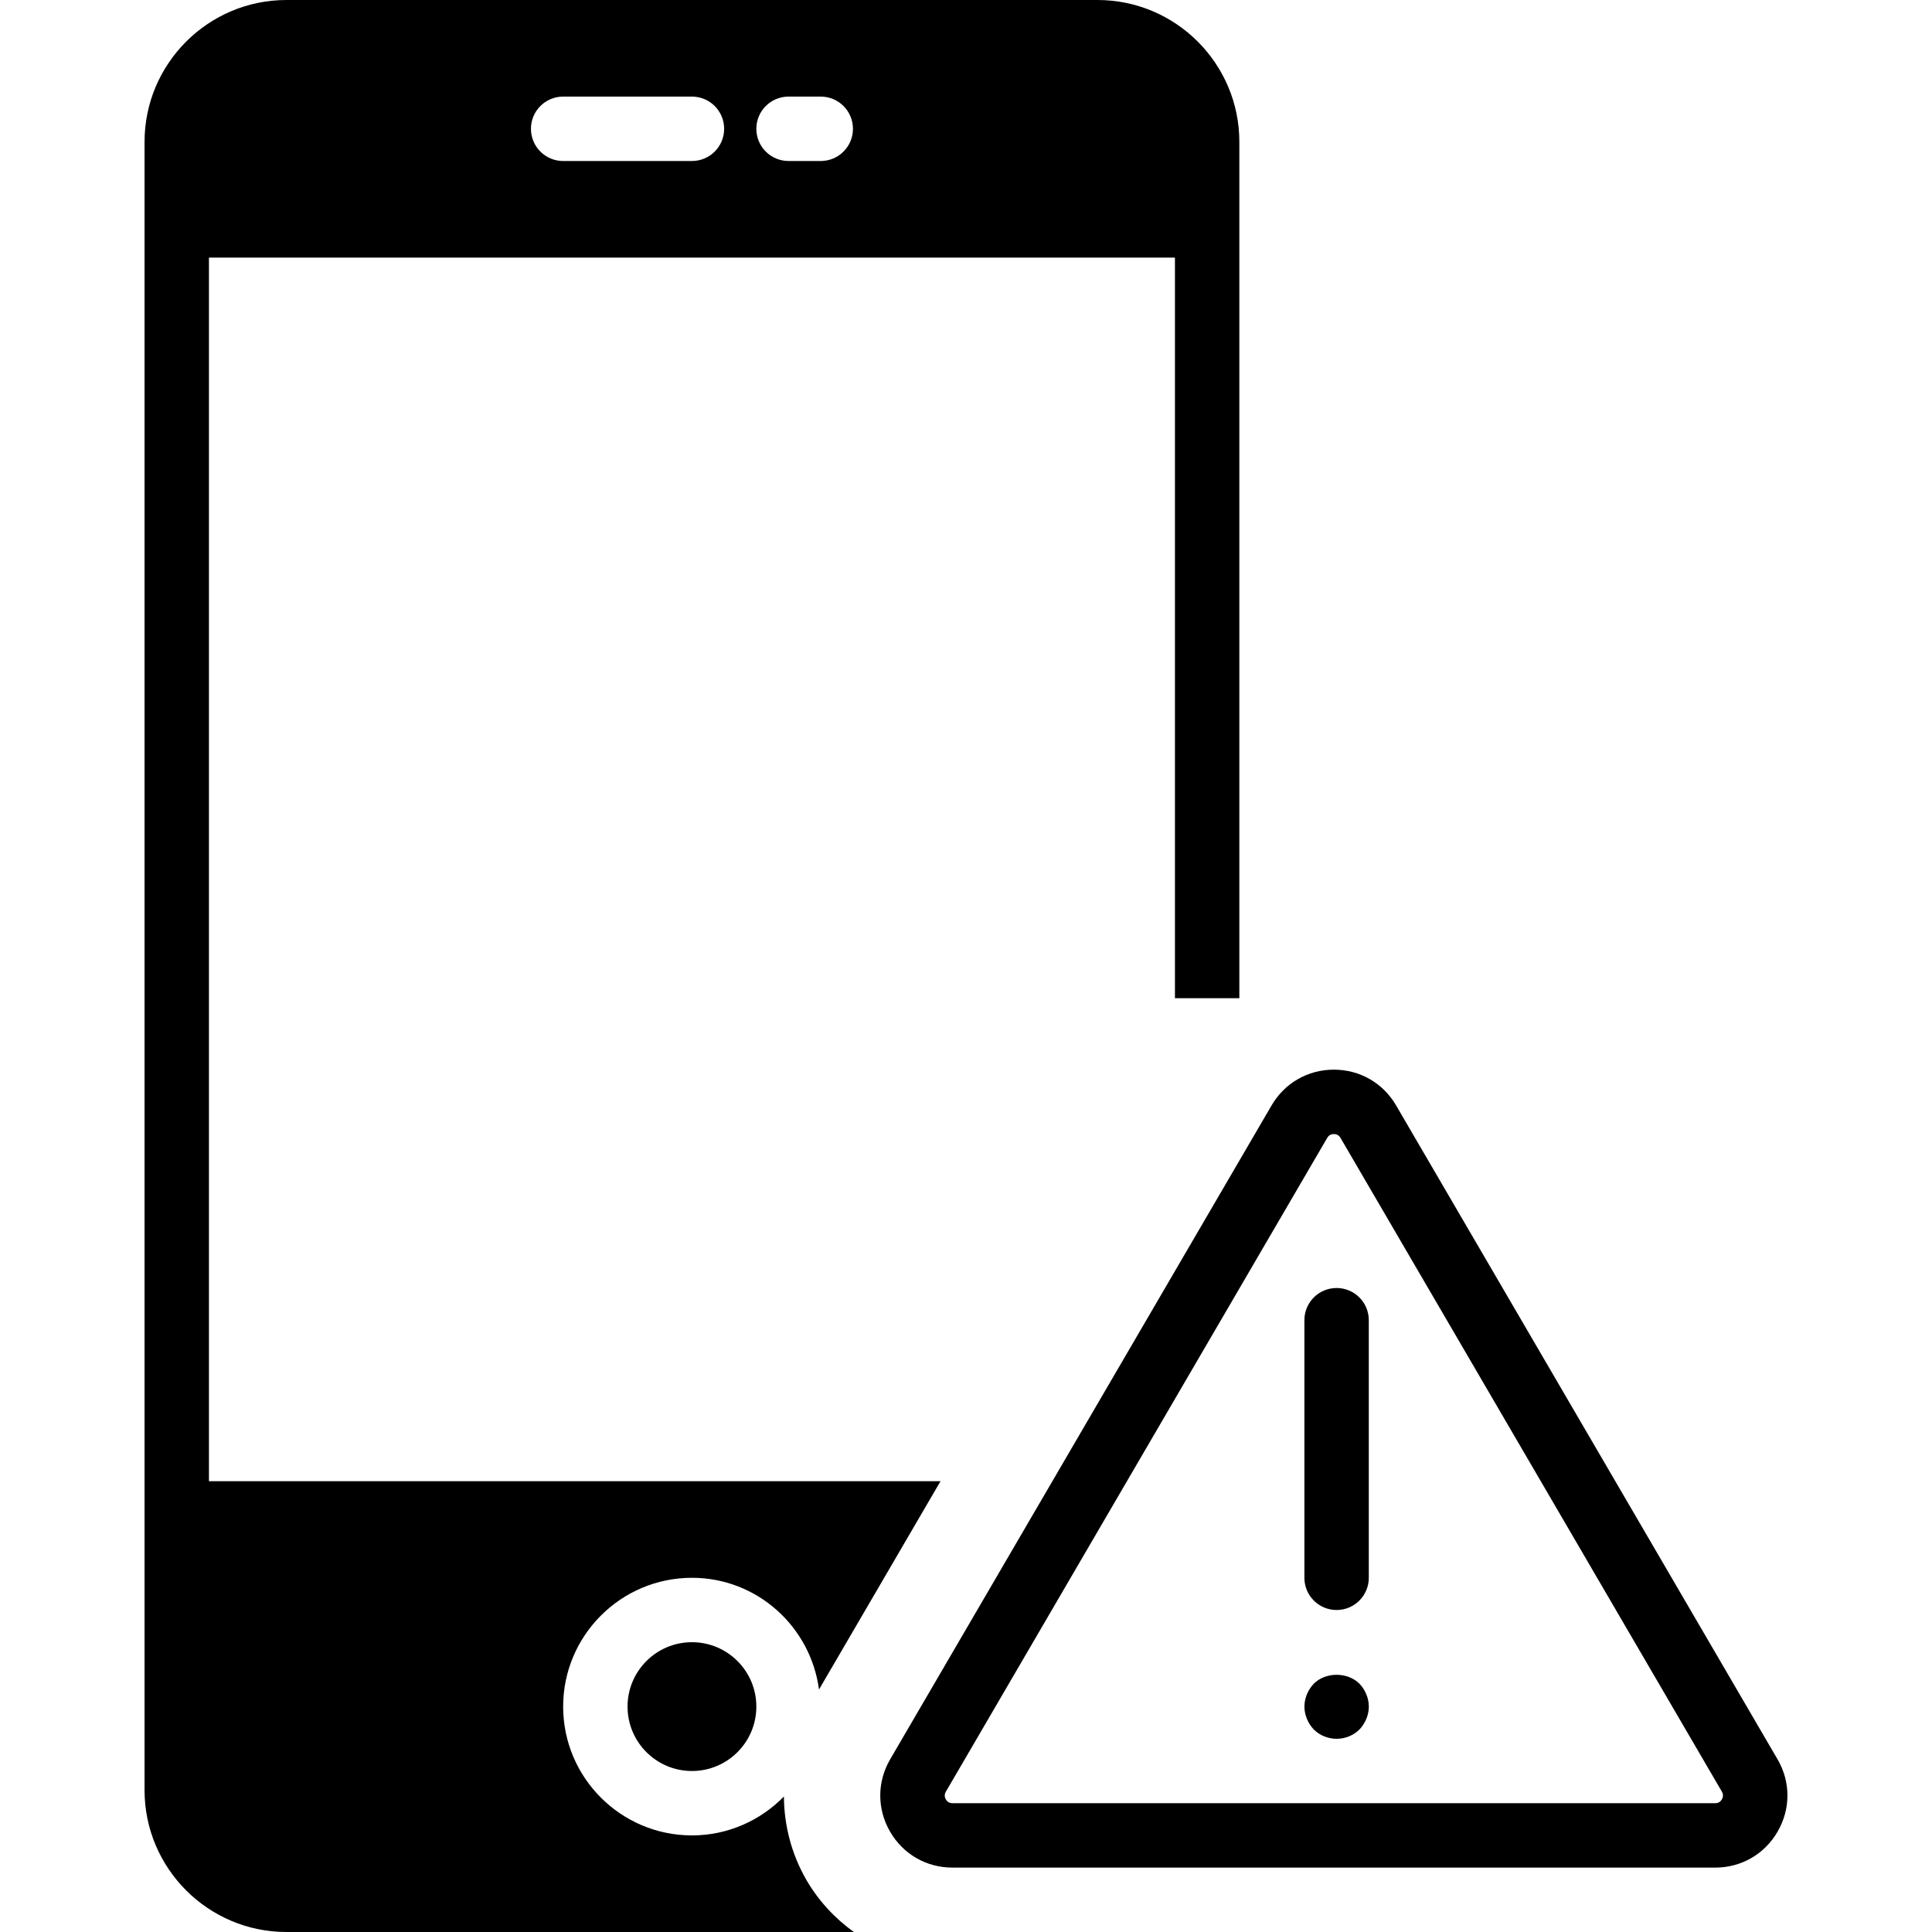
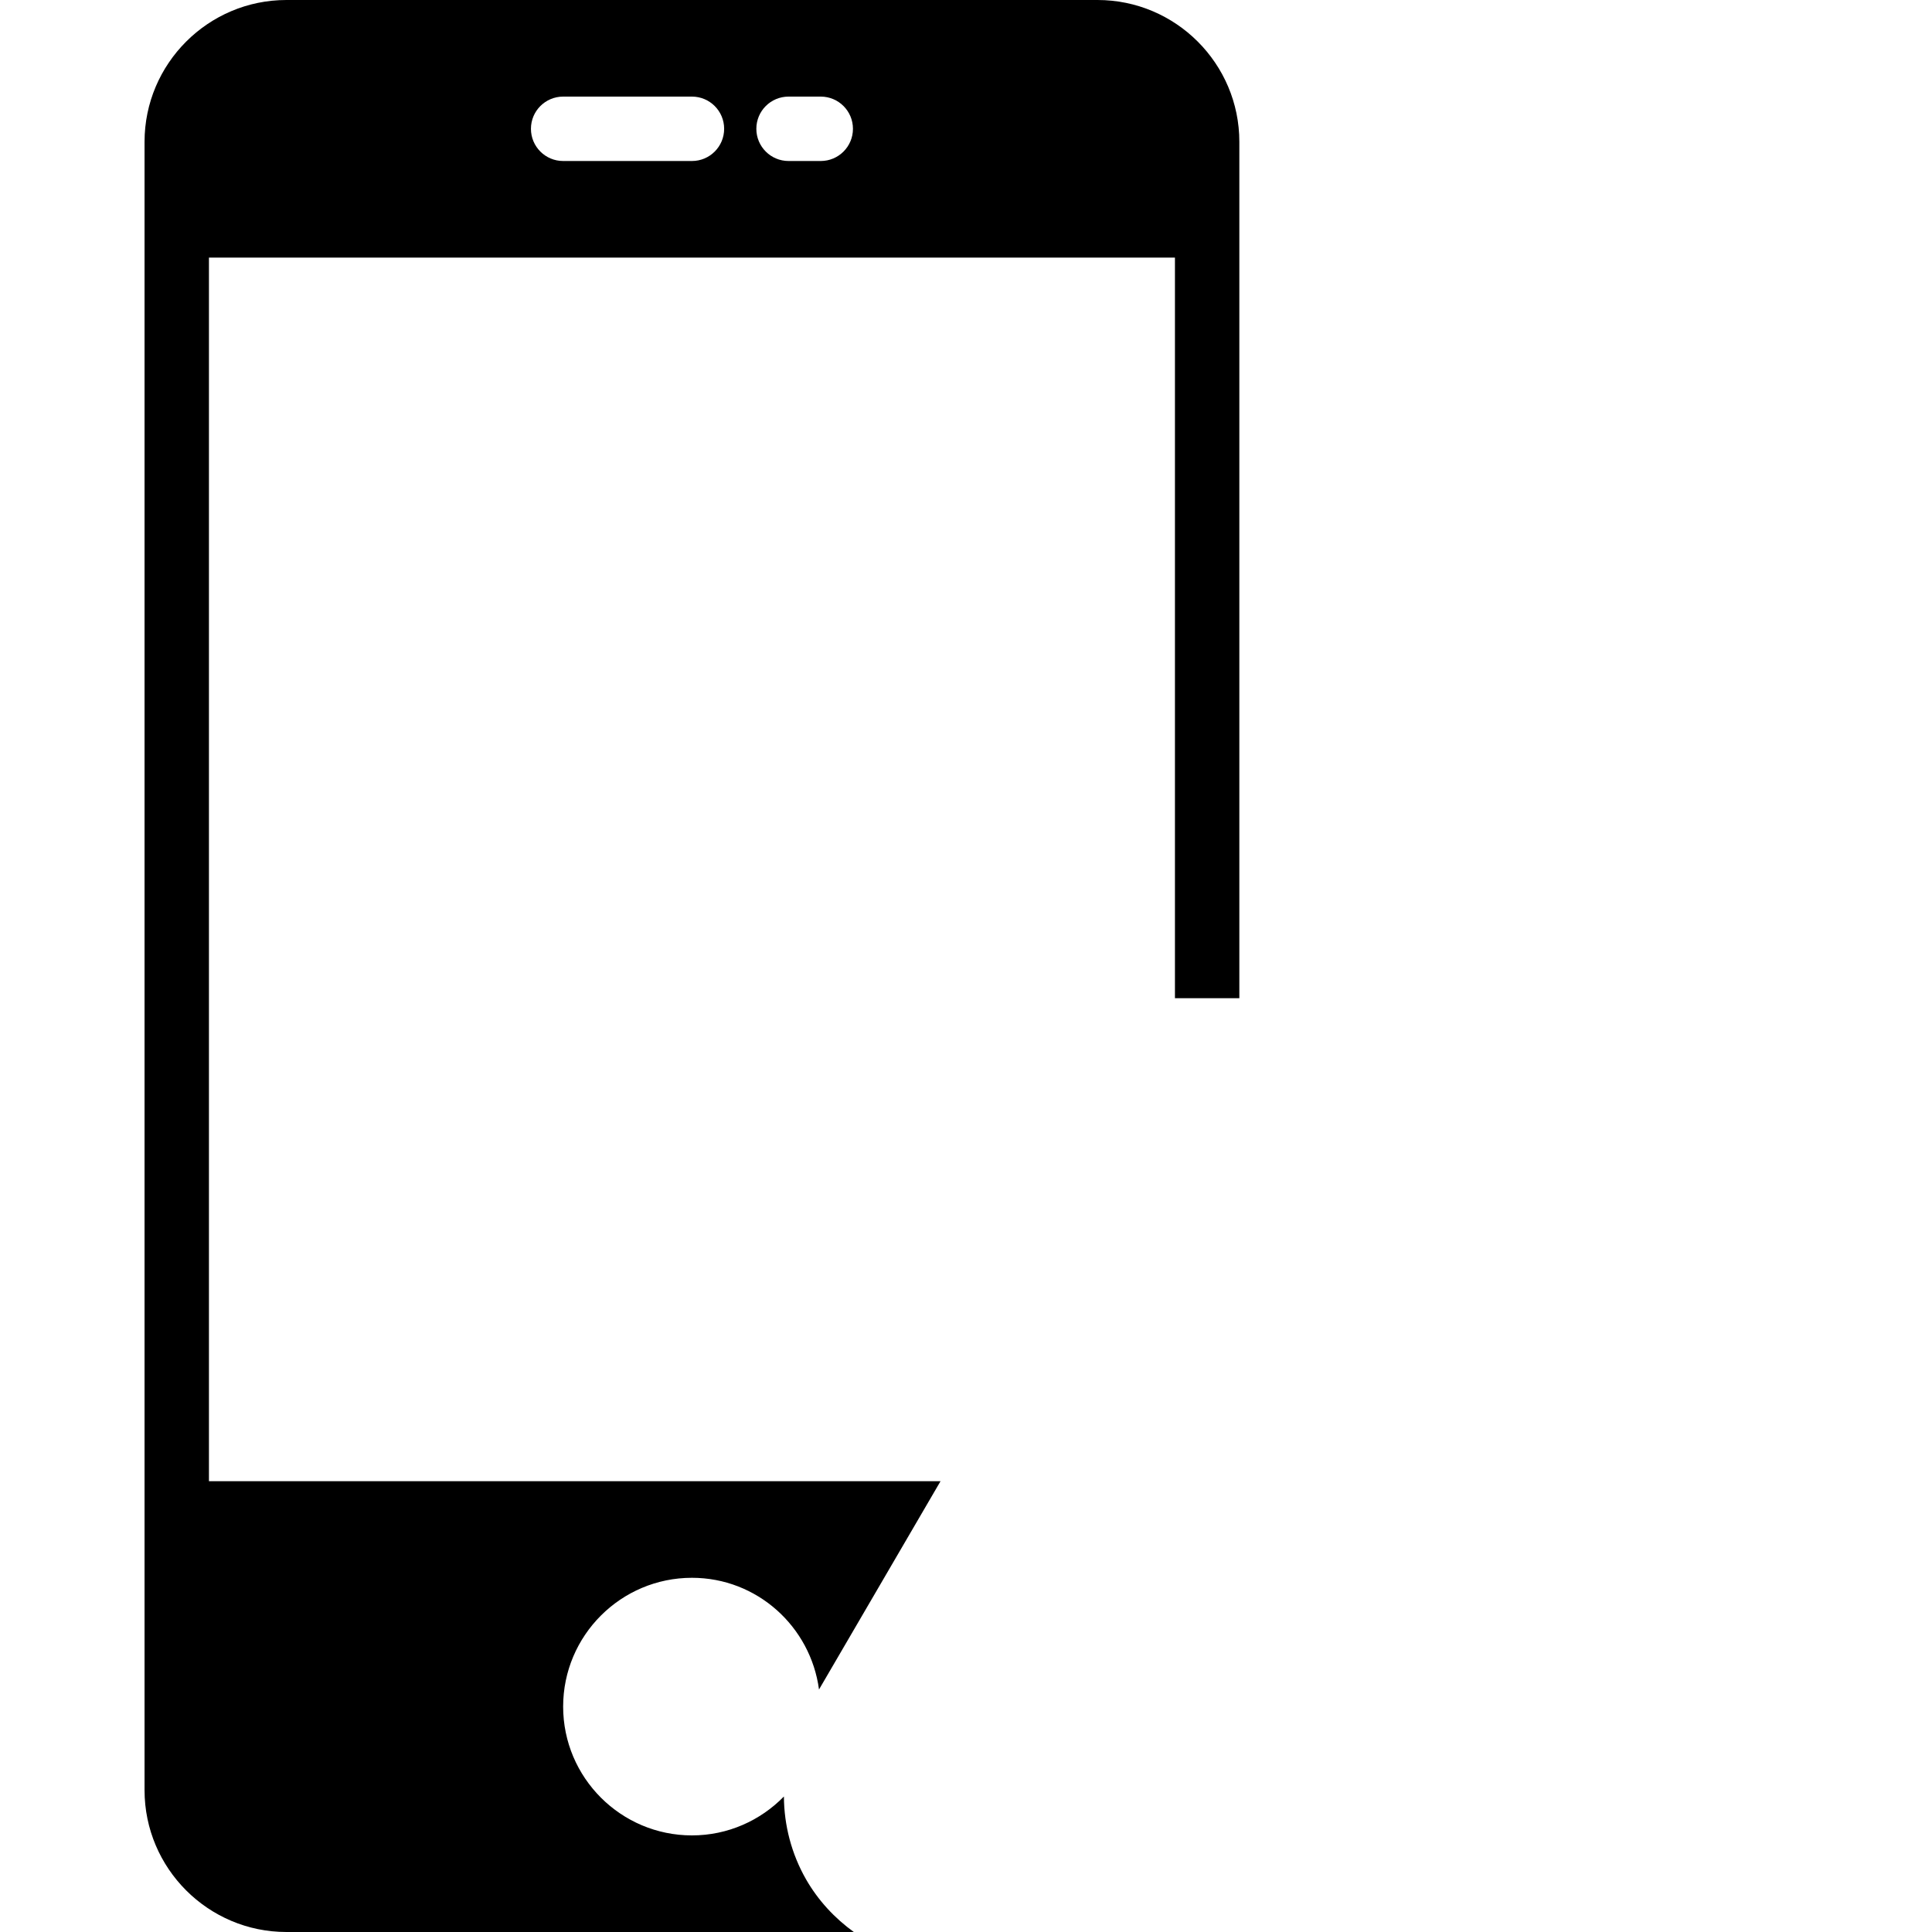
<svg xmlns="http://www.w3.org/2000/svg" fill="#000000" height="800px" width="800px" version="1.1" id="Capa_1" viewBox="0 0 60 60" xml:space="preserve">
  <g>
-     <path d="M55.202,54.635L43.356,34.328c-0.405-0.695-1.127-1.109-1.932-1.109s-1.527,0.414-1.933,1.109L27.646,54.635   c-0.409,0.7-0.412,1.539-0.008,2.242C28.042,57.58,28.767,58,29.578,58h23.69c0.812,0,1.537-0.42,1.94-1.123   C55.614,56.173,55.611,55.335,55.202,54.635z M53.475,55.881C53.444,55.935,53.383,56,53.269,56h-23.69   c-0.114,0-0.175-0.064-0.206-0.119s-0.056-0.14,0.001-0.238l11.845-20.307c0.057-0.098,0.143-0.117,0.205-0.117   s0.148,0.02,0.205,0.117l11.846,20.307C53.531,55.74,53.506,55.826,53.475,55.881z" />
-     <path d="M41.509,40c-0.552,0-1,0.447-1,1v8c0,0.553,0.448,1,1,1s1-0.447,1-1v-8C42.509,40.447,42.061,40,41.509,40z" />
-     <path d="M40.8,52.29c-0.18,0.189-0.29,0.449-0.29,0.71c0,0.26,0.11,0.52,0.29,0.71c0.19,0.189,0.45,0.29,0.71,0.29   c0.26,0,0.52-0.101,0.71-0.29c0.18-0.19,0.29-0.45,0.29-0.71c0-0.261-0.11-0.521-0.29-0.71C41.849,51.92,41.169,51.92,40.8,52.29z" />
-     <circle cx="21.489" cy="53" r="2" />
    <path d="M25.036,58.371c-0.457-0.797-0.686-1.688-0.691-2.579C23.619,56.535,22.609,57,21.489,57c-2.206,0-4-1.794-4-4s1.794-4,4-4   c2.024,0,3.684,1.516,3.946,3.469L29.209,46H6.489V8h30v23c0,0,1.187,0,2,0V4.405C38.489,1.977,36.513,0,34.084,0H8.895   C6.466,0,4.489,1.977,4.489,4.405v51.189C4.489,58.023,6.466,60,8.895,60h17.621C25.923,59.572,25.412,59.024,25.036,58.371z    M24.489,3h1c0.552,0,1,0.447,1,1s-0.448,1-1,1h-1c-0.552,0-1-0.447-1-1S23.937,3,24.489,3z M17.489,3h4c0.552,0,1,0.447,1,1   s-0.448,1-1,1h-4c-0.552,0-1-0.447-1-1S16.937,3,17.489,3z" />
  </g>
</svg>